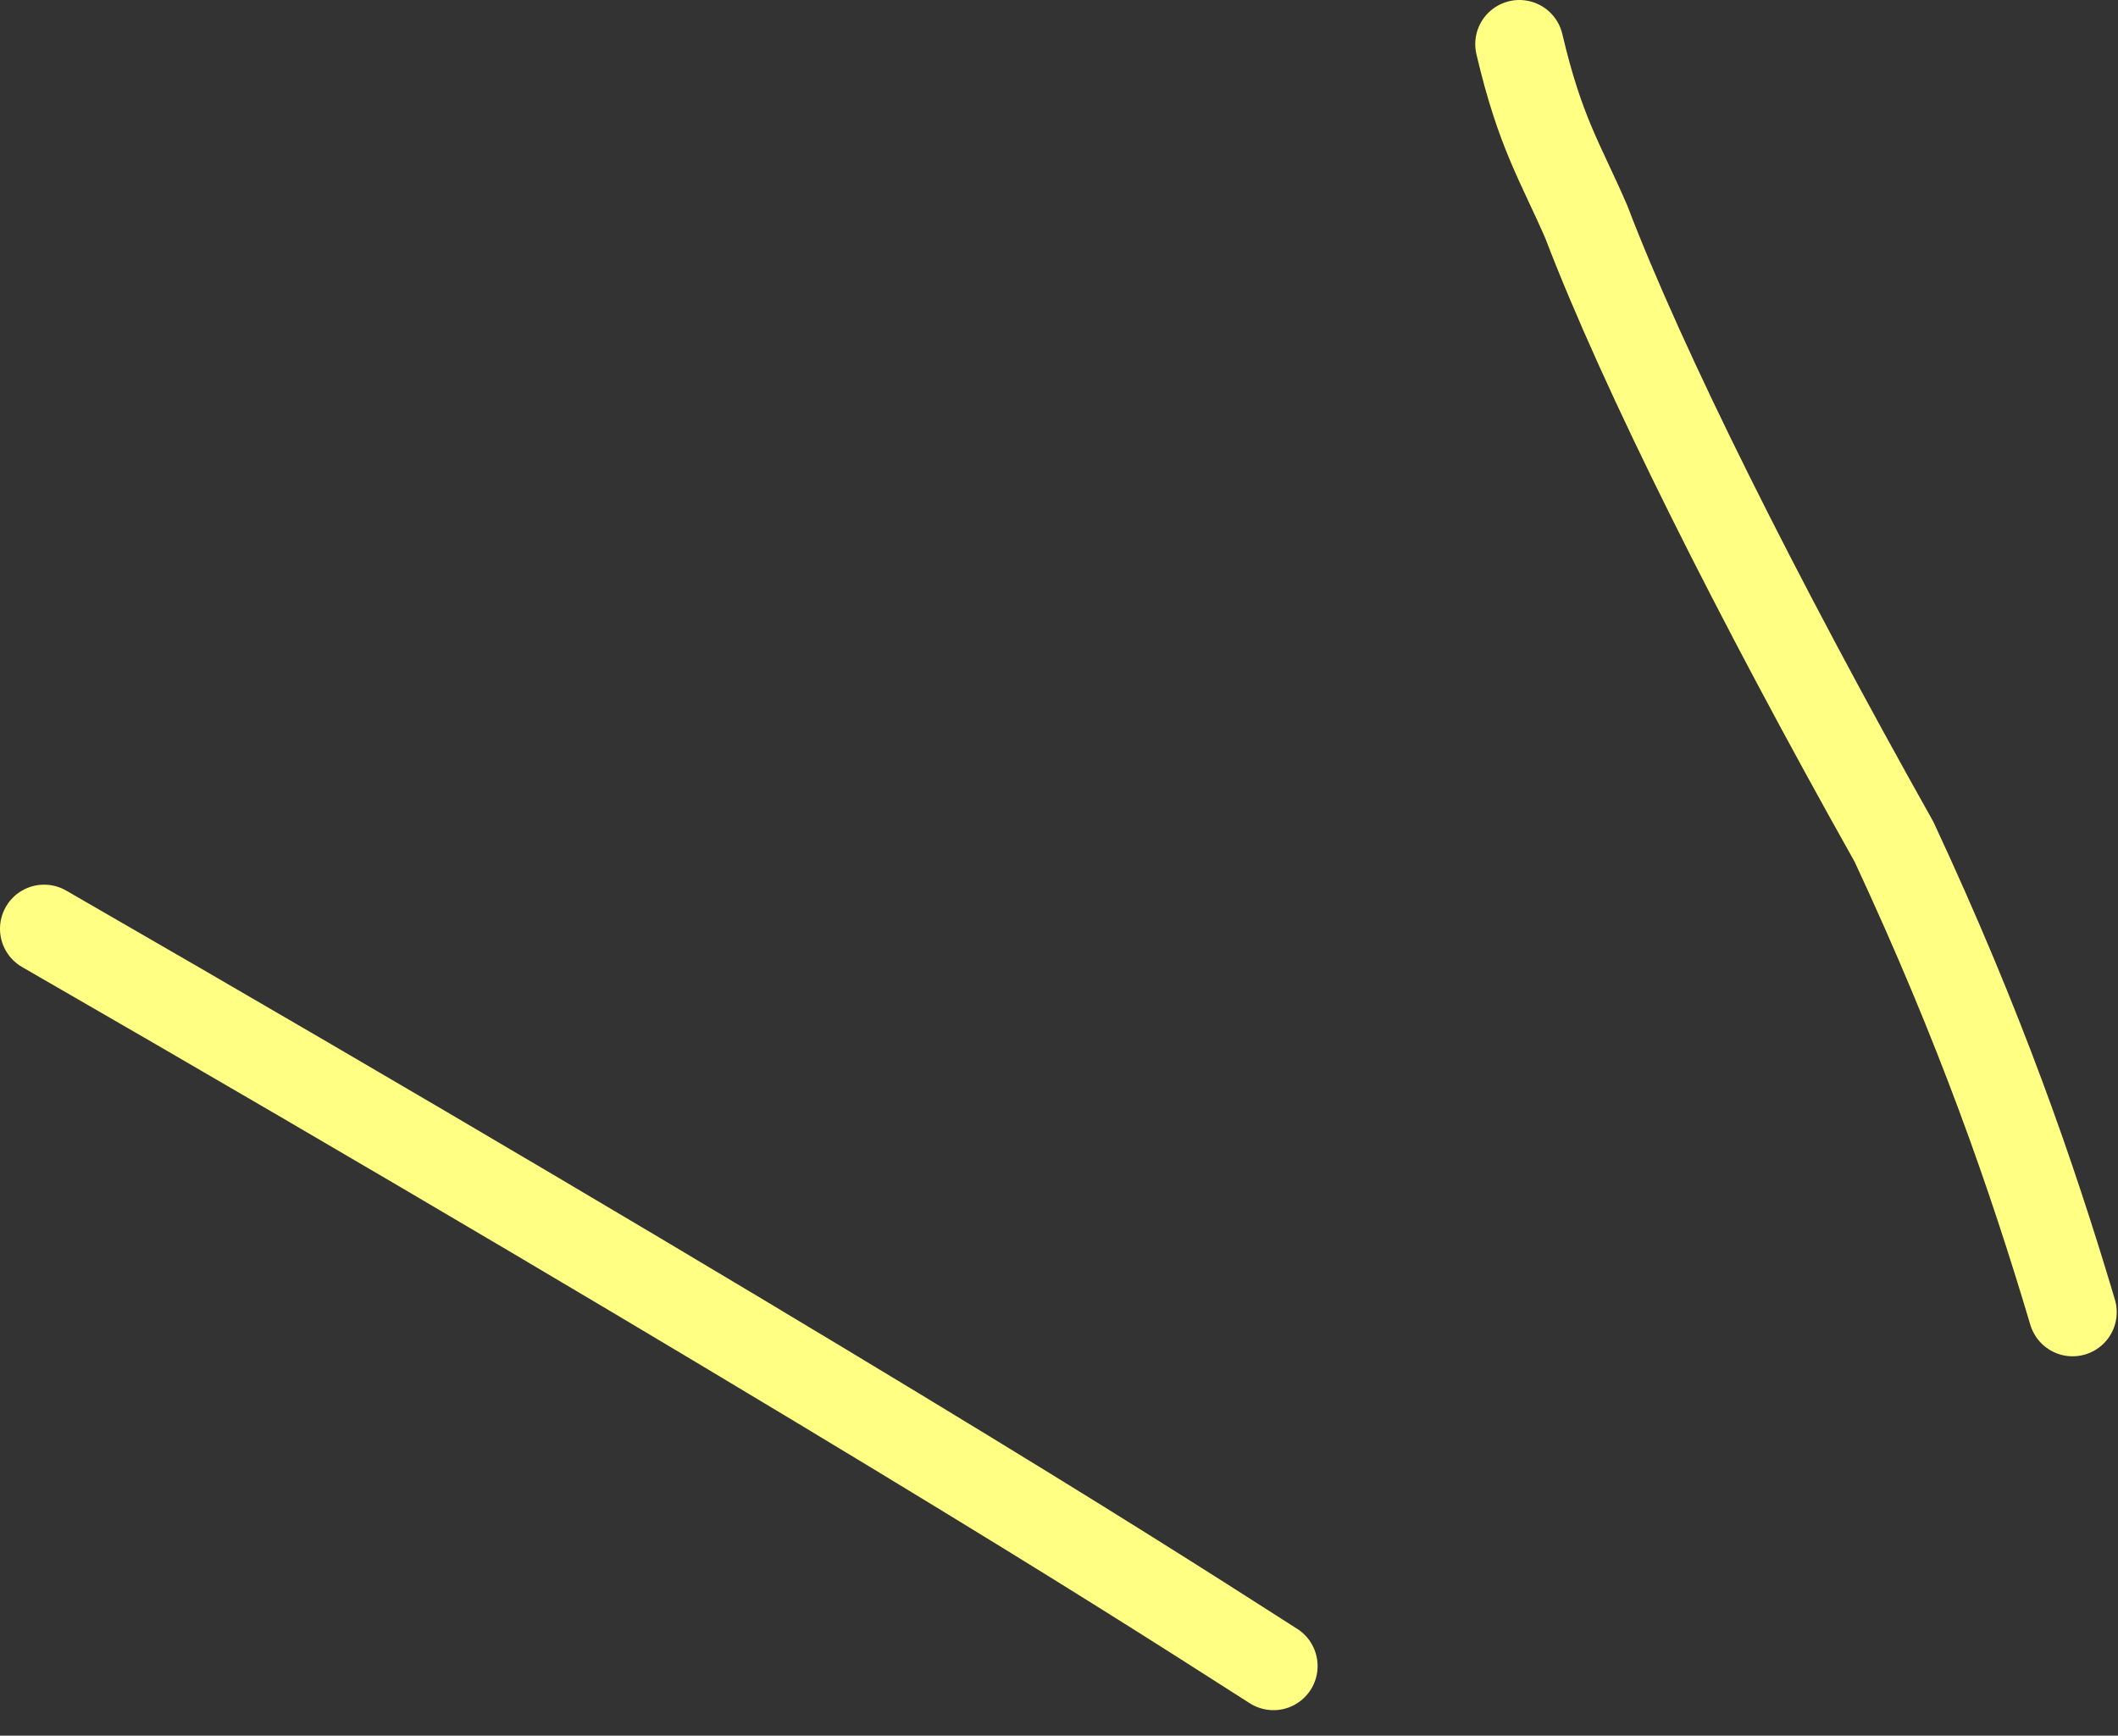
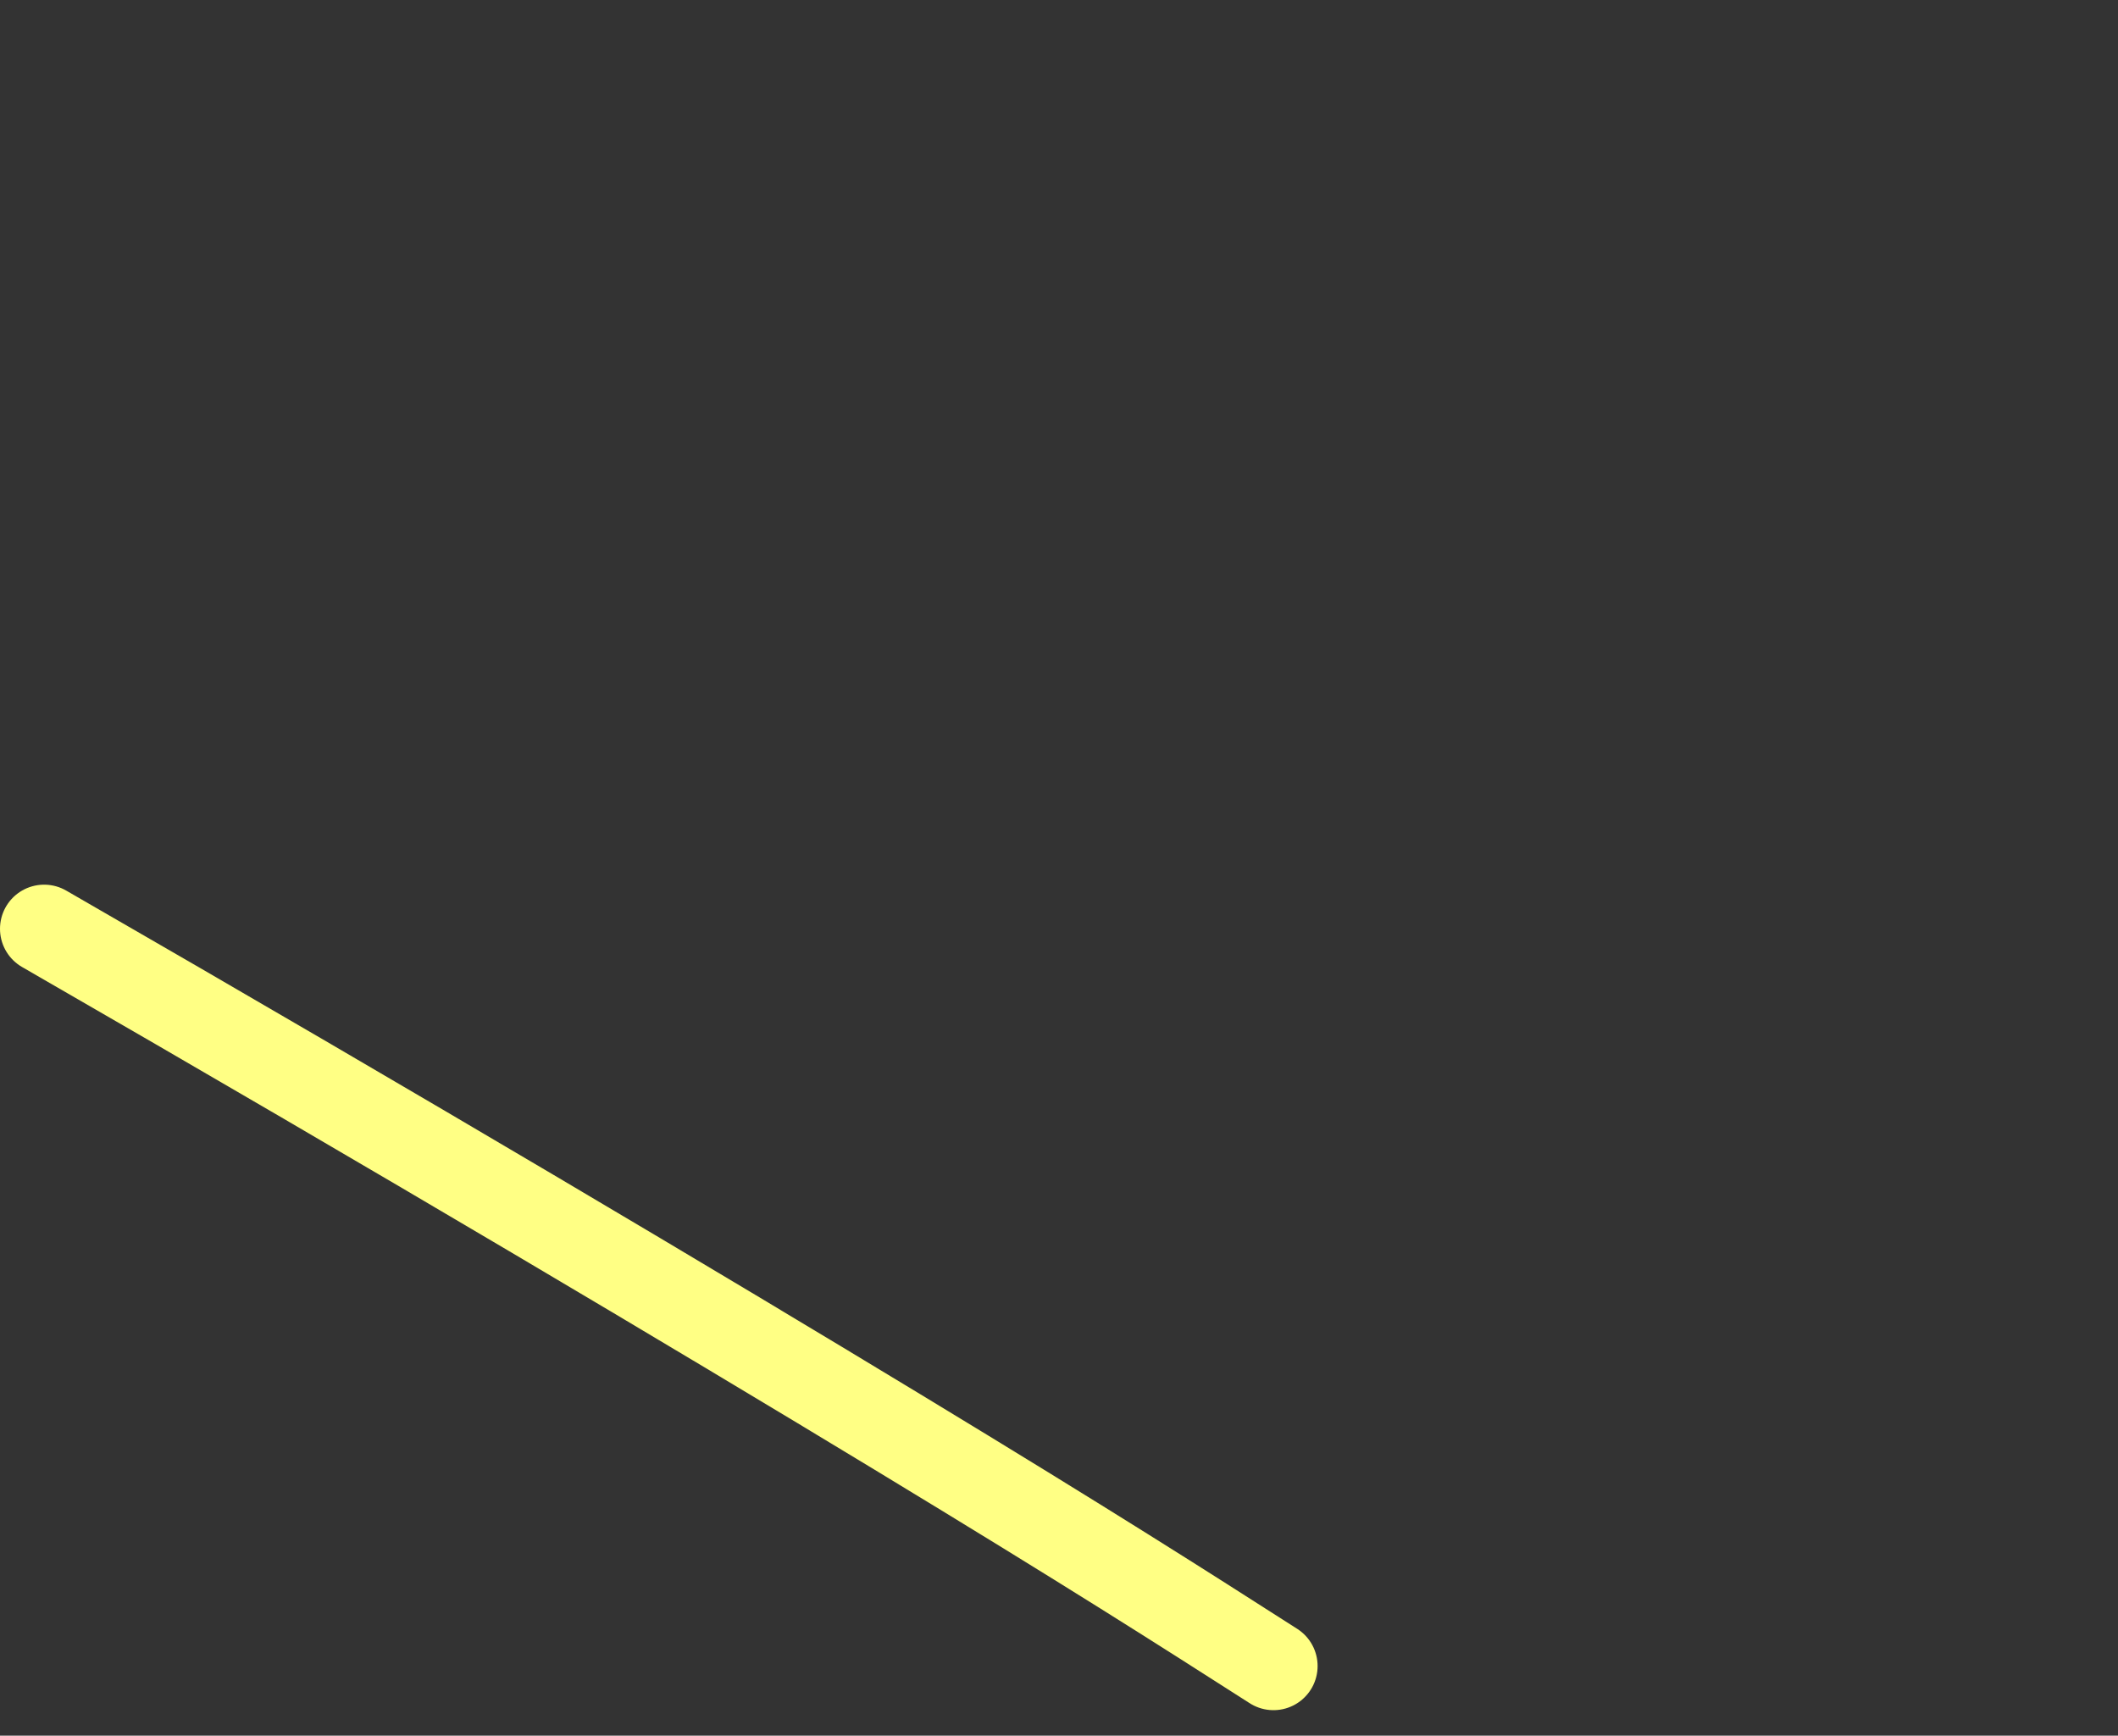
<svg xmlns="http://www.w3.org/2000/svg" width="72" height="59" viewBox="0 0 72 59" fill="none">
  <rect x="0" y="0" width="72" height="59" fill="#333333" stroke="none" />
  <path d="M43.291 56.633C40.188 54.648 37.085 52.663 30.488 48.664C23.89 44.664 13.891 38.709 1.5 31.572" stroke="#FFFF84" stroke-width="3" stroke-linecap="round" />
-   <path d="M70.457 44.604C69.077 39.973 67.333 34.941 64.386 28.616C59.716 20.305 55.84 12.557 53.928 7.55C53.05 5.52 52.361 4.527 51.65 1.5" stroke="#FFFF84" stroke-width="3" stroke-linecap="round" />
</svg>